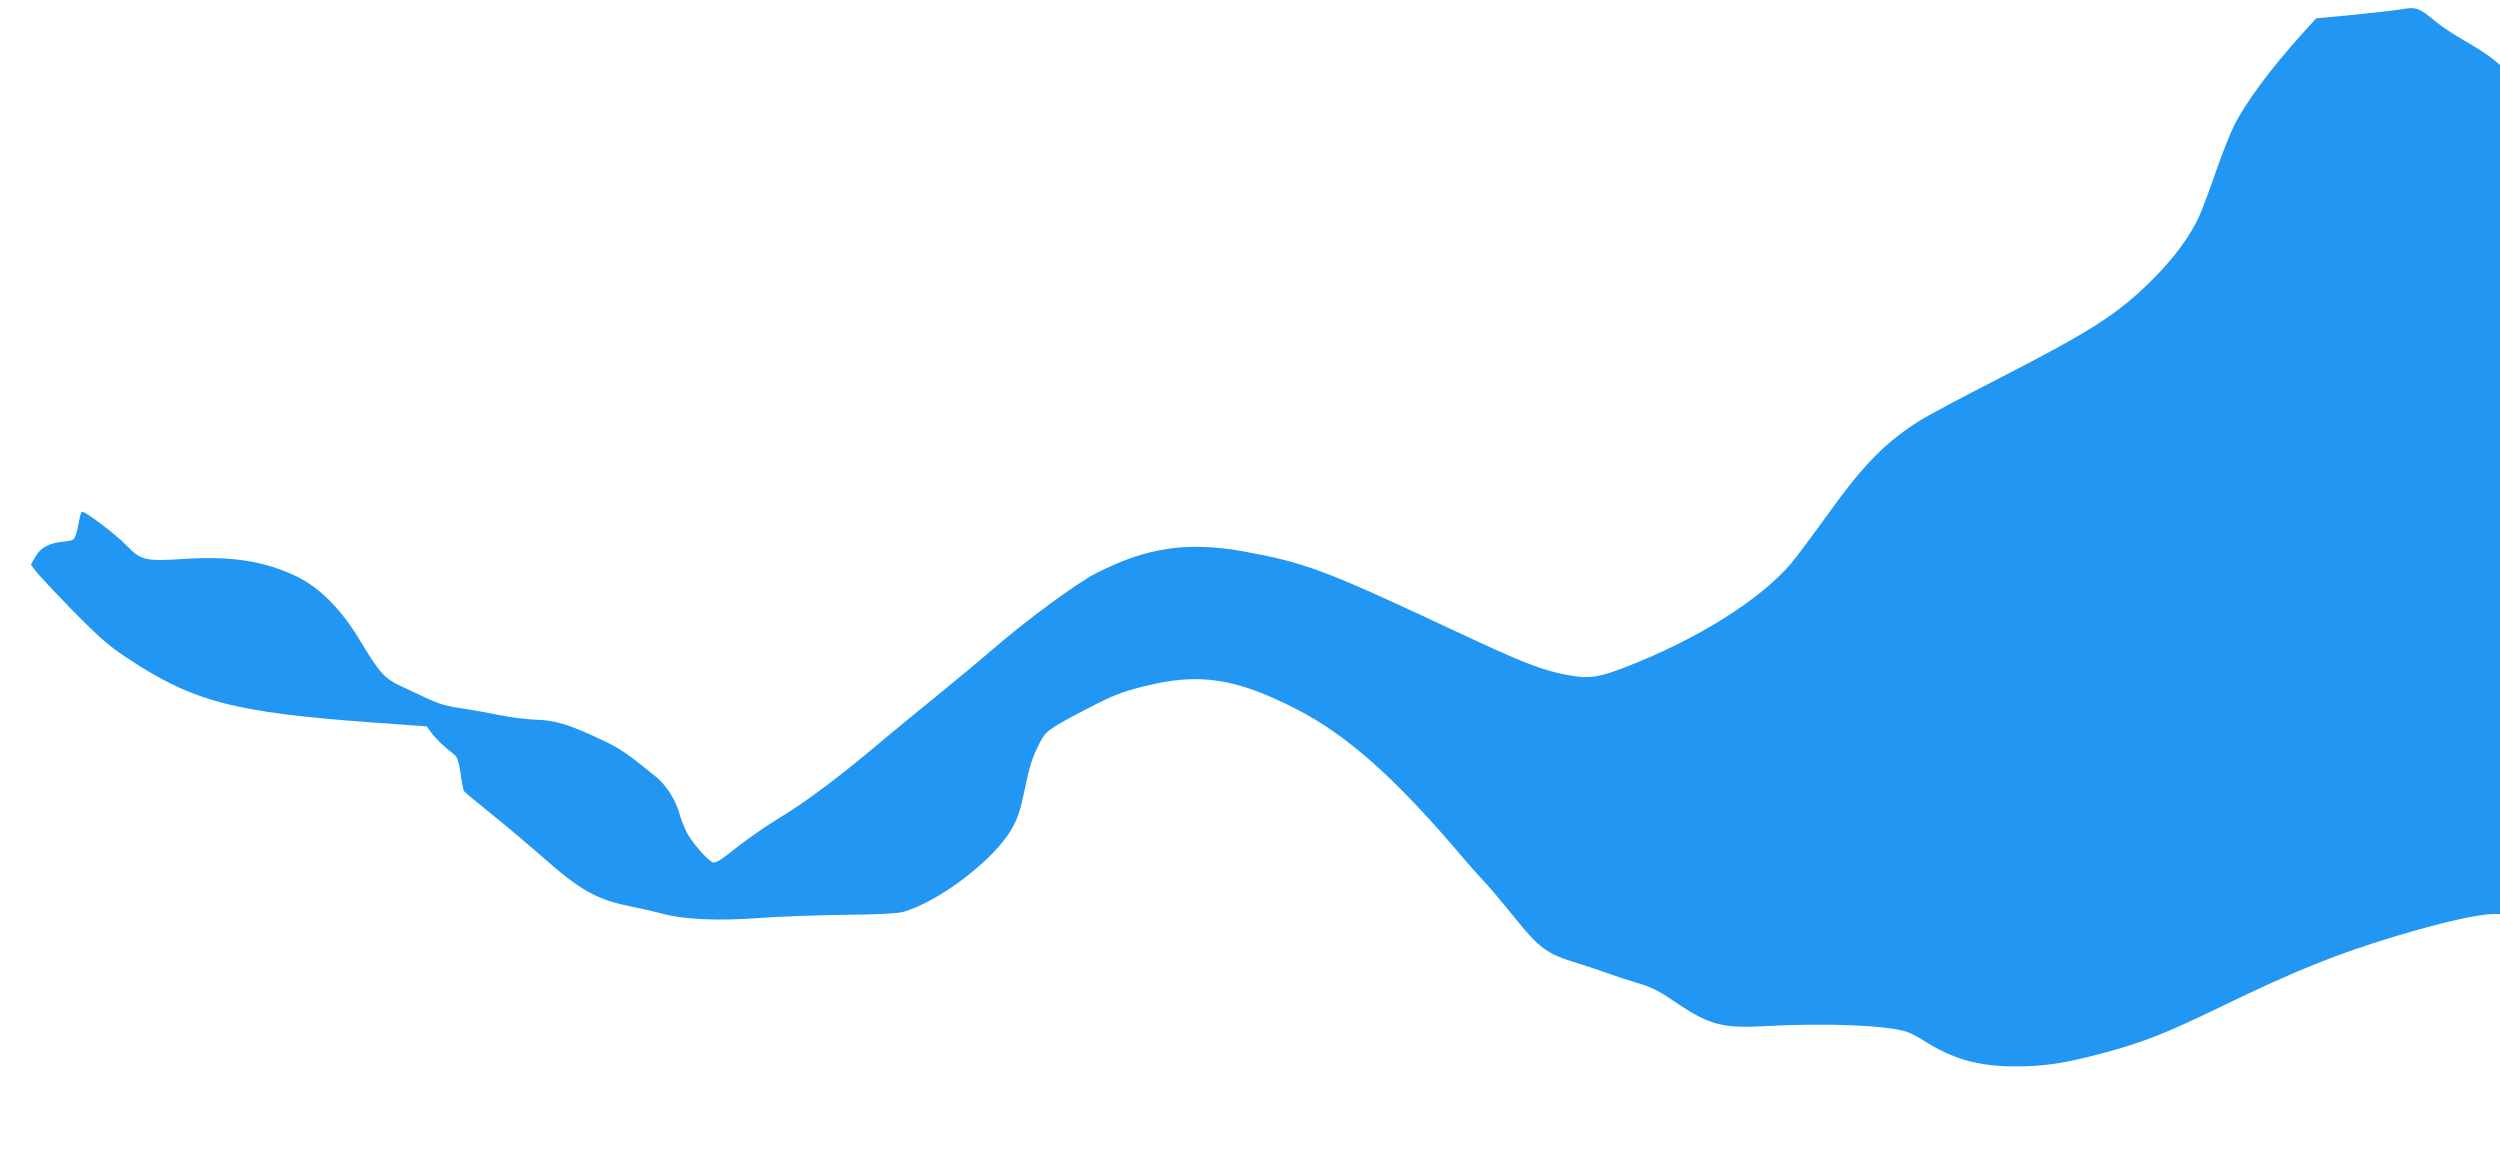
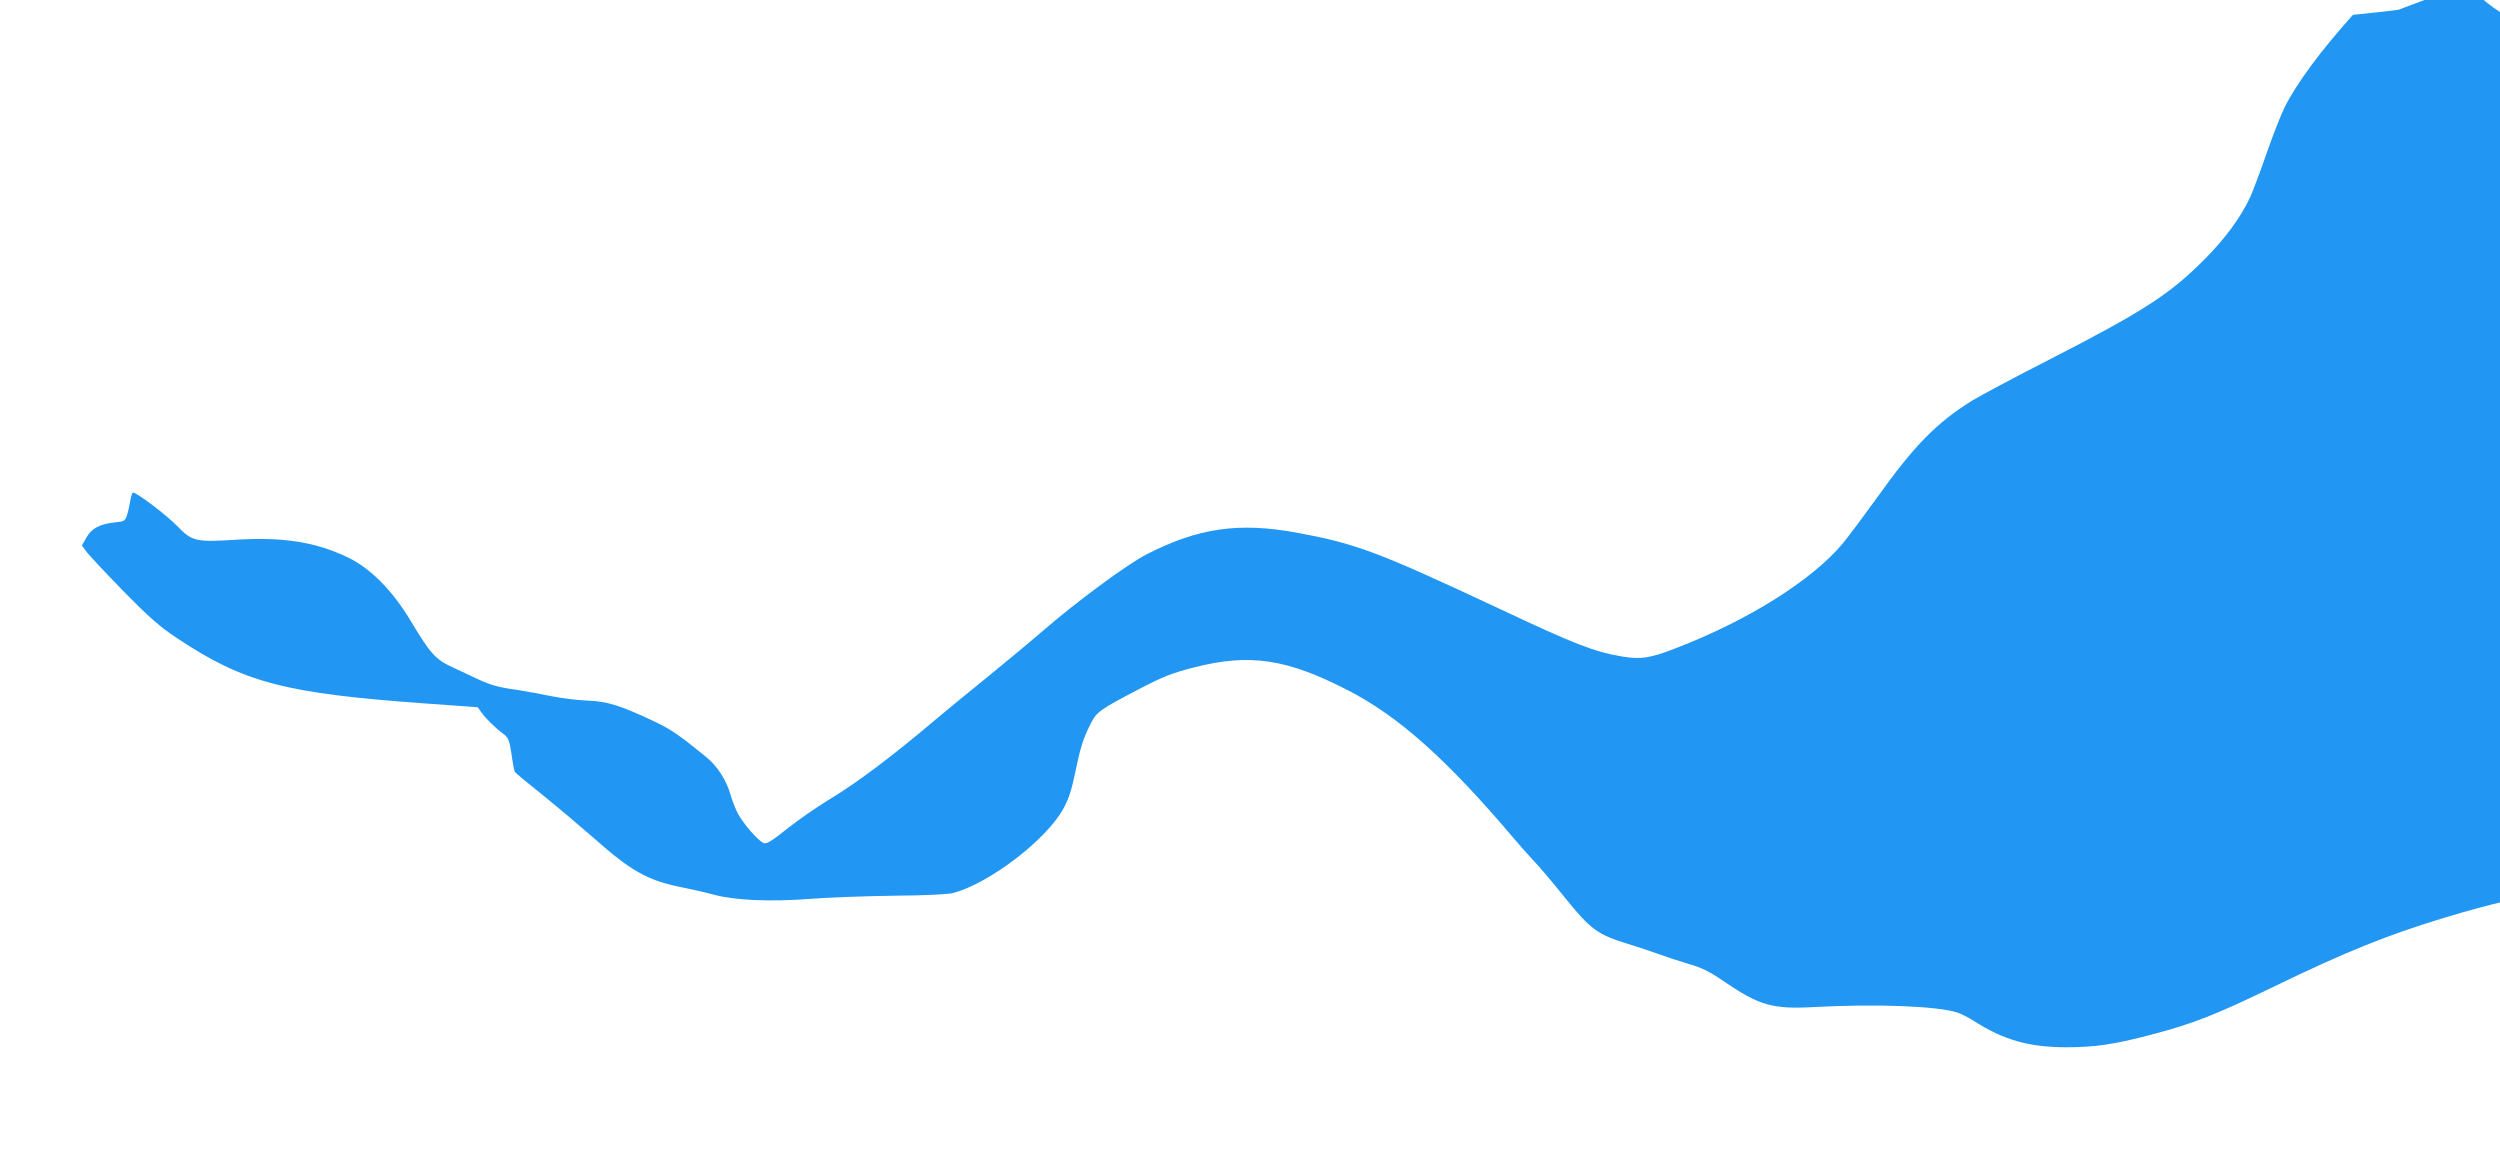
<svg xmlns="http://www.w3.org/2000/svg" version="1.0" width="1280pt" height="594pt" viewBox="0 0 1280 594" preserveAspectRatio="xMidYMid meet">
  <g transform="translate(0,594) scale(0.1,-0.1)" fill="#2196f3" stroke="none">
-     <path d="M12280 5890 c-25 -4 -130 -16 -233 -26 l-188 -18 -73 -80 c-165 -184 -288 -350 -349 -472 -20 -40 -61 -145 -92 -234 -31 -90 -69 -191 -84 -225 -46 -101 -128 -214 -235 -321 -179 -180 -313 -266 -796 -514 -179 -91 -356 -186 -395 -210 -180 -112 -297 -231 -484 -494 -72 -99 -152 -207 -179 -239 -159 -188 -483 -391 -848 -532 -136 -53 -182 -60 -276 -45 -147 25 -239 60 -636 247 -623 292 -731 332 -1035 388 -296 54 -503 24 -767 -111 -98 -50 -360 -243 -535 -395 -66 -57 -192 -161 -280 -233 -88 -71 -200 -163 -250 -205 -237 -201 -419 -338 -566 -426 -62 -38 -157 -104 -211 -147 -73 -59 -103 -78 -118 -73 -27 9 -107 101 -135 155 -12 25 -30 70 -38 100 -20 69 -67 141 -121 185 -140 114 -181 143 -271 185 -169 80 -239 102 -340 105 -49 2 -133 12 -185 23 -52 11 -131 25 -175 32 -95 13 -133 24 -200 55 -27 13 -85 40 -128 60 -89 41 -113 68 -217 241 -92 153 -205 267 -320 322 -167 80 -334 106 -581 90 -199 -12 -217 -8 -295 73 -54 55 -204 169 -224 169 -4 0 -10 -19 -14 -42 -4 -24 -11 -57 -17 -74 -9 -29 -14 -32 -64 -37 -75 -8 -118 -31 -144 -78 l-23 -40 28 -37 c16 -20 101 -111 189 -201 128 -130 182 -178 270 -236 344 -229 552 -283 1275 -335 l265 -19 20 -28 c24 -33 71 -79 112 -109 25 -19 30 -32 41 -103 6 -45 14 -86 17 -91 3 -5 70 -61 148 -123 78 -63 192 -160 254 -214 190 -169 278 -219 448 -253 50 -10 126 -27 170 -39 108 -29 288 -37 495 -21 91 7 282 14 425 16 163 1 278 7 305 14 185 50 475 271 563 431 27 48 43 97 61 185 27 132 41 175 80 252 30 60 48 72 253 179 120 62 165 80 280 109 281 71 471 43 783 -118 259 -133 506 -353 845 -753 32 -38 81 -93 107 -121 27 -27 99 -113 161 -190 130 -161 167 -188 322 -235 55 -17 129 -42 165 -55 36 -13 102 -35 147 -48 61 -17 106 -39 170 -83 190 -130 255 -149 473 -137 313 17 629 5 730 -28 19 -6 57 -25 85 -43 152 -98 284 -135 475 -135 144 0 247 15 435 65 213 56 326 100 625 245 374 181 580 264 880 355 239 72 428 115 508 115 l32 0 0 2174 0 2174 -42 34 c-24 19 -84 58 -135 87 -51 29 -116 71 -144 94 -100 82 -103 83 -199 67z" />
+     <path d="M12280 5890 c-25 -4 -130 -16 -233 -26 c-165 -184 -288 -350 -349 -472 -20 -40 -61 -145 -92 -234 -31 -90 -69 -191 -84 -225 -46 -101 -128 -214 -235 -321 -179 -180 -313 -266 -796 -514 -179 -91 -356 -186 -395 -210 -180 -112 -297 -231 -484 -494 -72 -99 -152 -207 -179 -239 -159 -188 -483 -391 -848 -532 -136 -53 -182 -60 -276 -45 -147 25 -239 60 -636 247 -623 292 -731 332 -1035 388 -296 54 -503 24 -767 -111 -98 -50 -360 -243 -535 -395 -66 -57 -192 -161 -280 -233 -88 -71 -200 -163 -250 -205 -237 -201 -419 -338 -566 -426 -62 -38 -157 -104 -211 -147 -73 -59 -103 -78 -118 -73 -27 9 -107 101 -135 155 -12 25 -30 70 -38 100 -20 69 -67 141 -121 185 -140 114 -181 143 -271 185 -169 80 -239 102 -340 105 -49 2 -133 12 -185 23 -52 11 -131 25 -175 32 -95 13 -133 24 -200 55 -27 13 -85 40 -128 60 -89 41 -113 68 -217 241 -92 153 -205 267 -320 322 -167 80 -334 106 -581 90 -199 -12 -217 -8 -295 73 -54 55 -204 169 -224 169 -4 0 -10 -19 -14 -42 -4 -24 -11 -57 -17 -74 -9 -29 -14 -32 -64 -37 -75 -8 -118 -31 -144 -78 l-23 -40 28 -37 c16 -20 101 -111 189 -201 128 -130 182 -178 270 -236 344 -229 552 -283 1275 -335 l265 -19 20 -28 c24 -33 71 -79 112 -109 25 -19 30 -32 41 -103 6 -45 14 -86 17 -91 3 -5 70 -61 148 -123 78 -63 192 -160 254 -214 190 -169 278 -219 448 -253 50 -10 126 -27 170 -39 108 -29 288 -37 495 -21 91 7 282 14 425 16 163 1 278 7 305 14 185 50 475 271 563 431 27 48 43 97 61 185 27 132 41 175 80 252 30 60 48 72 253 179 120 62 165 80 280 109 281 71 471 43 783 -118 259 -133 506 -353 845 -753 32 -38 81 -93 107 -121 27 -27 99 -113 161 -190 130 -161 167 -188 322 -235 55 -17 129 -42 165 -55 36 -13 102 -35 147 -48 61 -17 106 -39 170 -83 190 -130 255 -149 473 -137 313 17 629 5 730 -28 19 -6 57 -25 85 -43 152 -98 284 -135 475 -135 144 0 247 15 435 65 213 56 326 100 625 245 374 181 580 264 880 355 239 72 428 115 508 115 l32 0 0 2174 0 2174 -42 34 c-24 19 -84 58 -135 87 -51 29 -116 71 -144 94 -100 82 -103 83 -199 67z" />
  </g>
</svg>